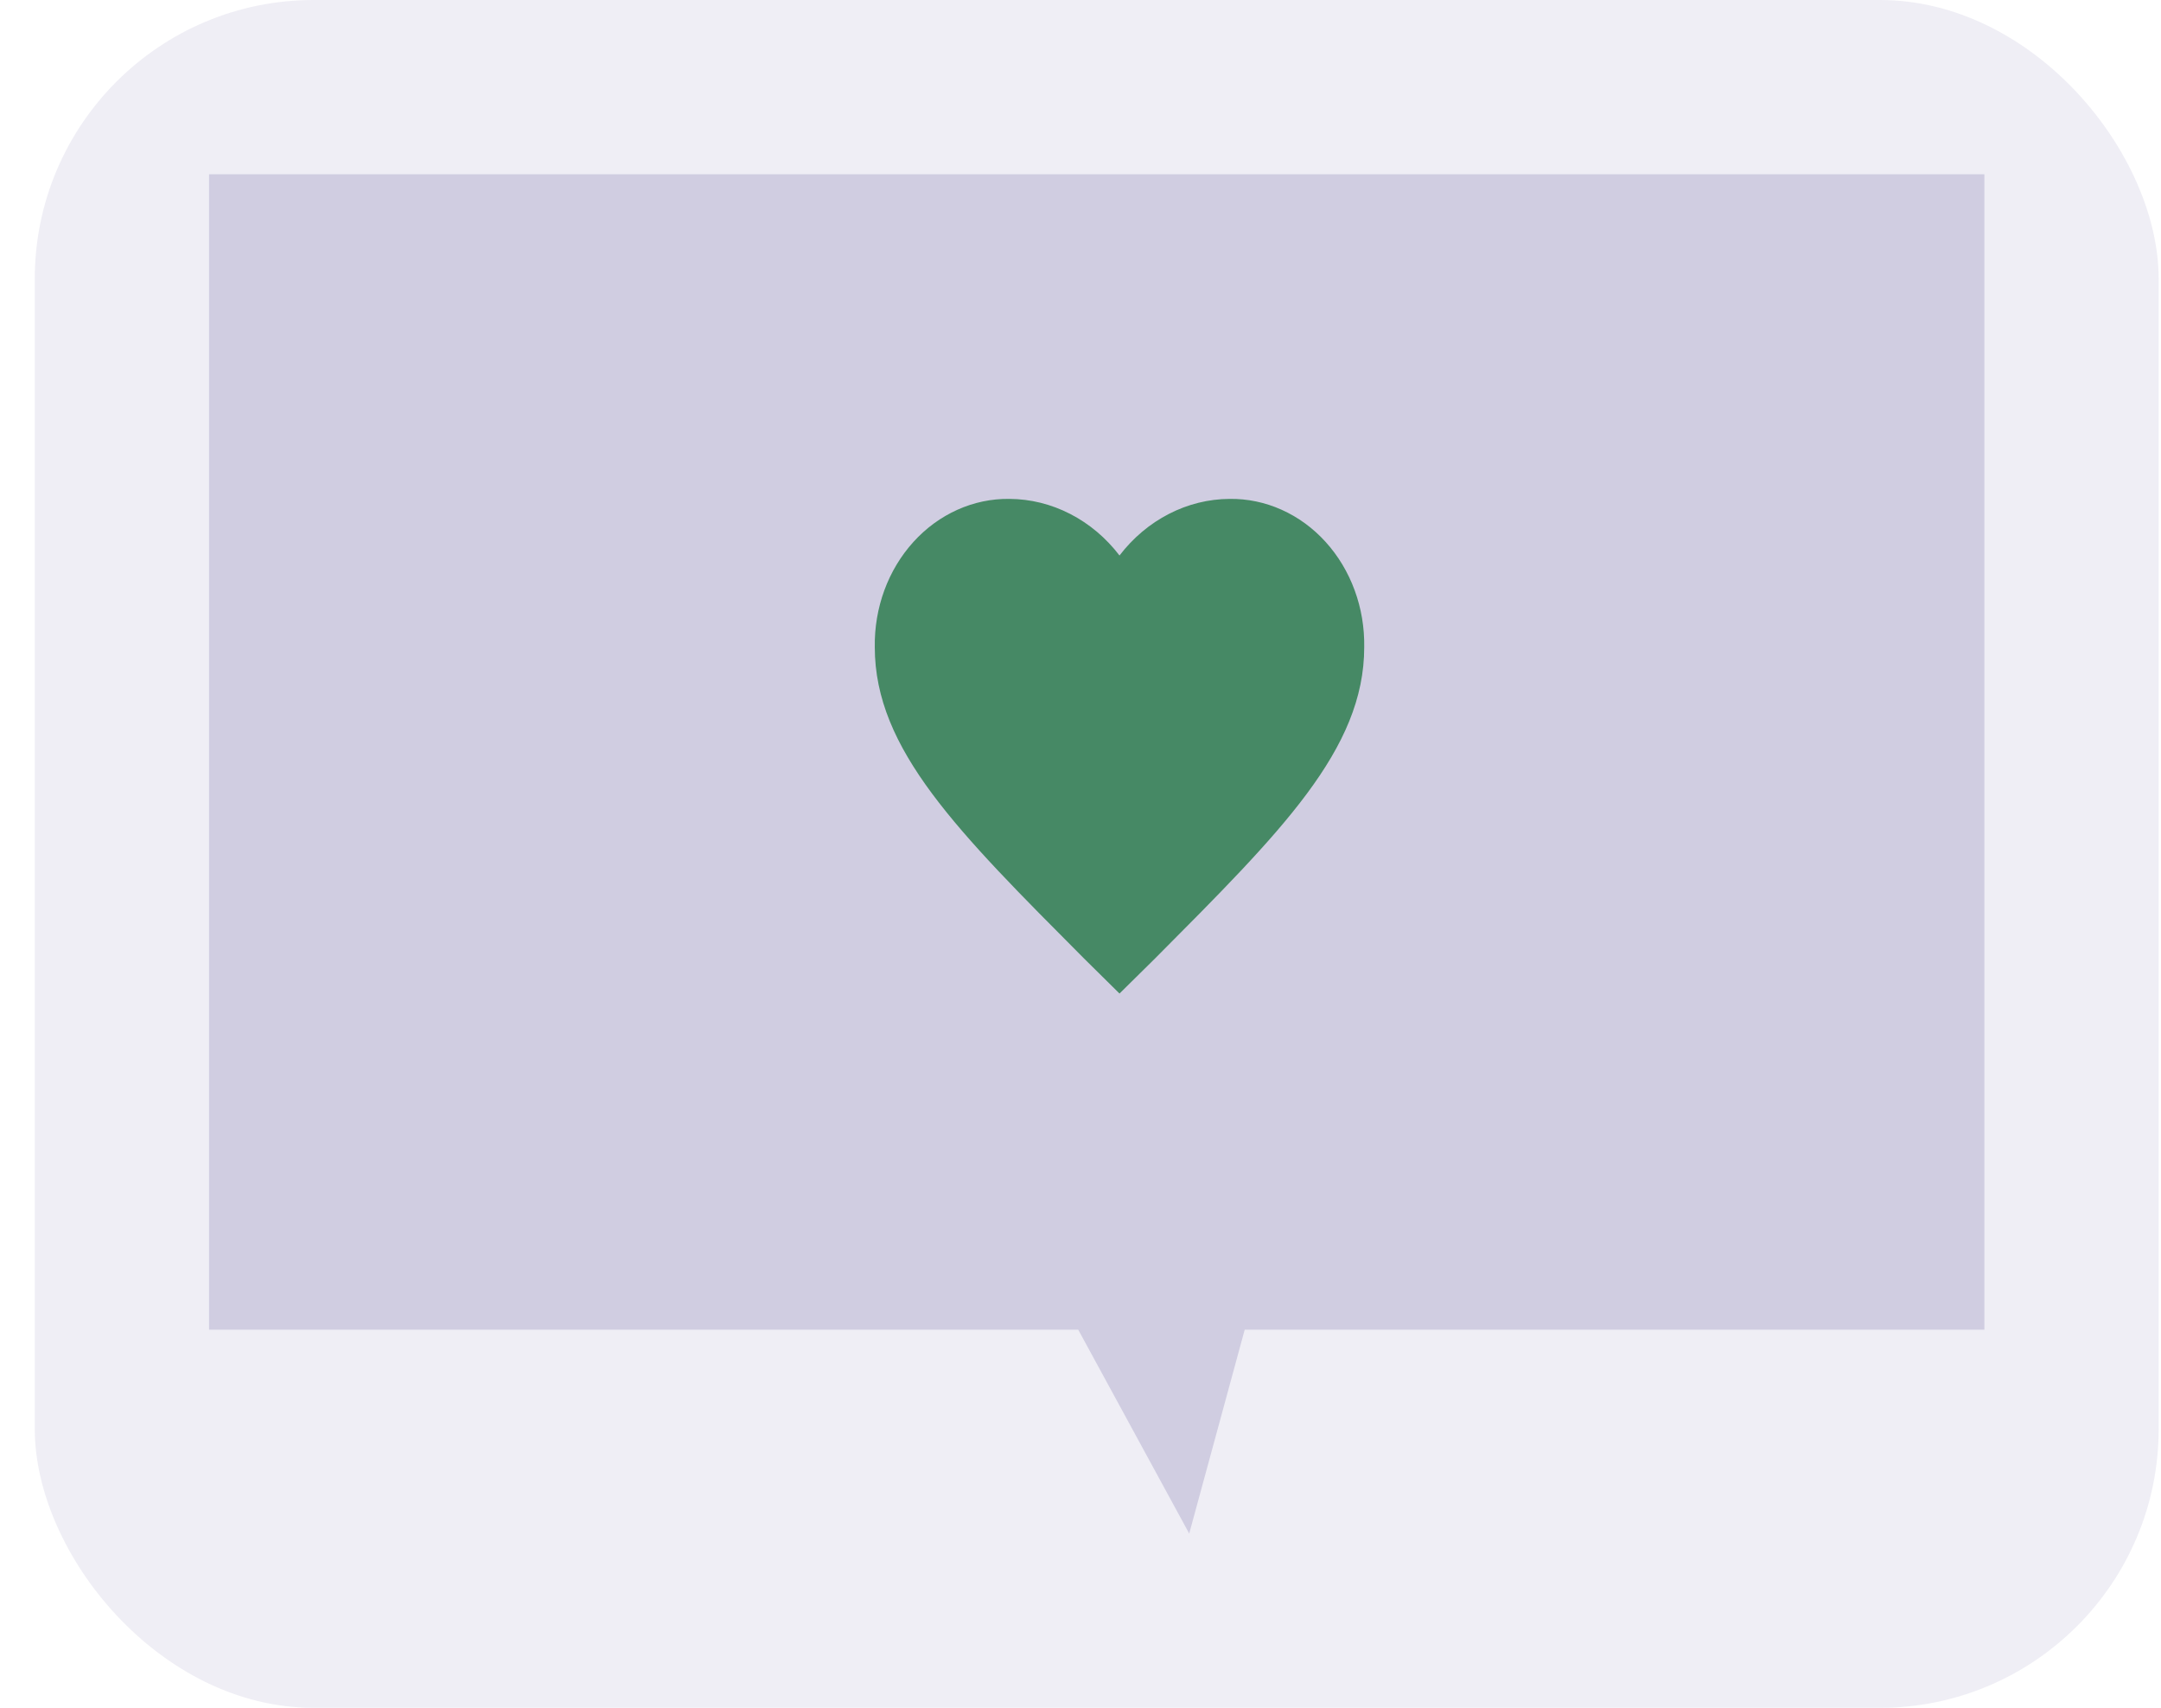
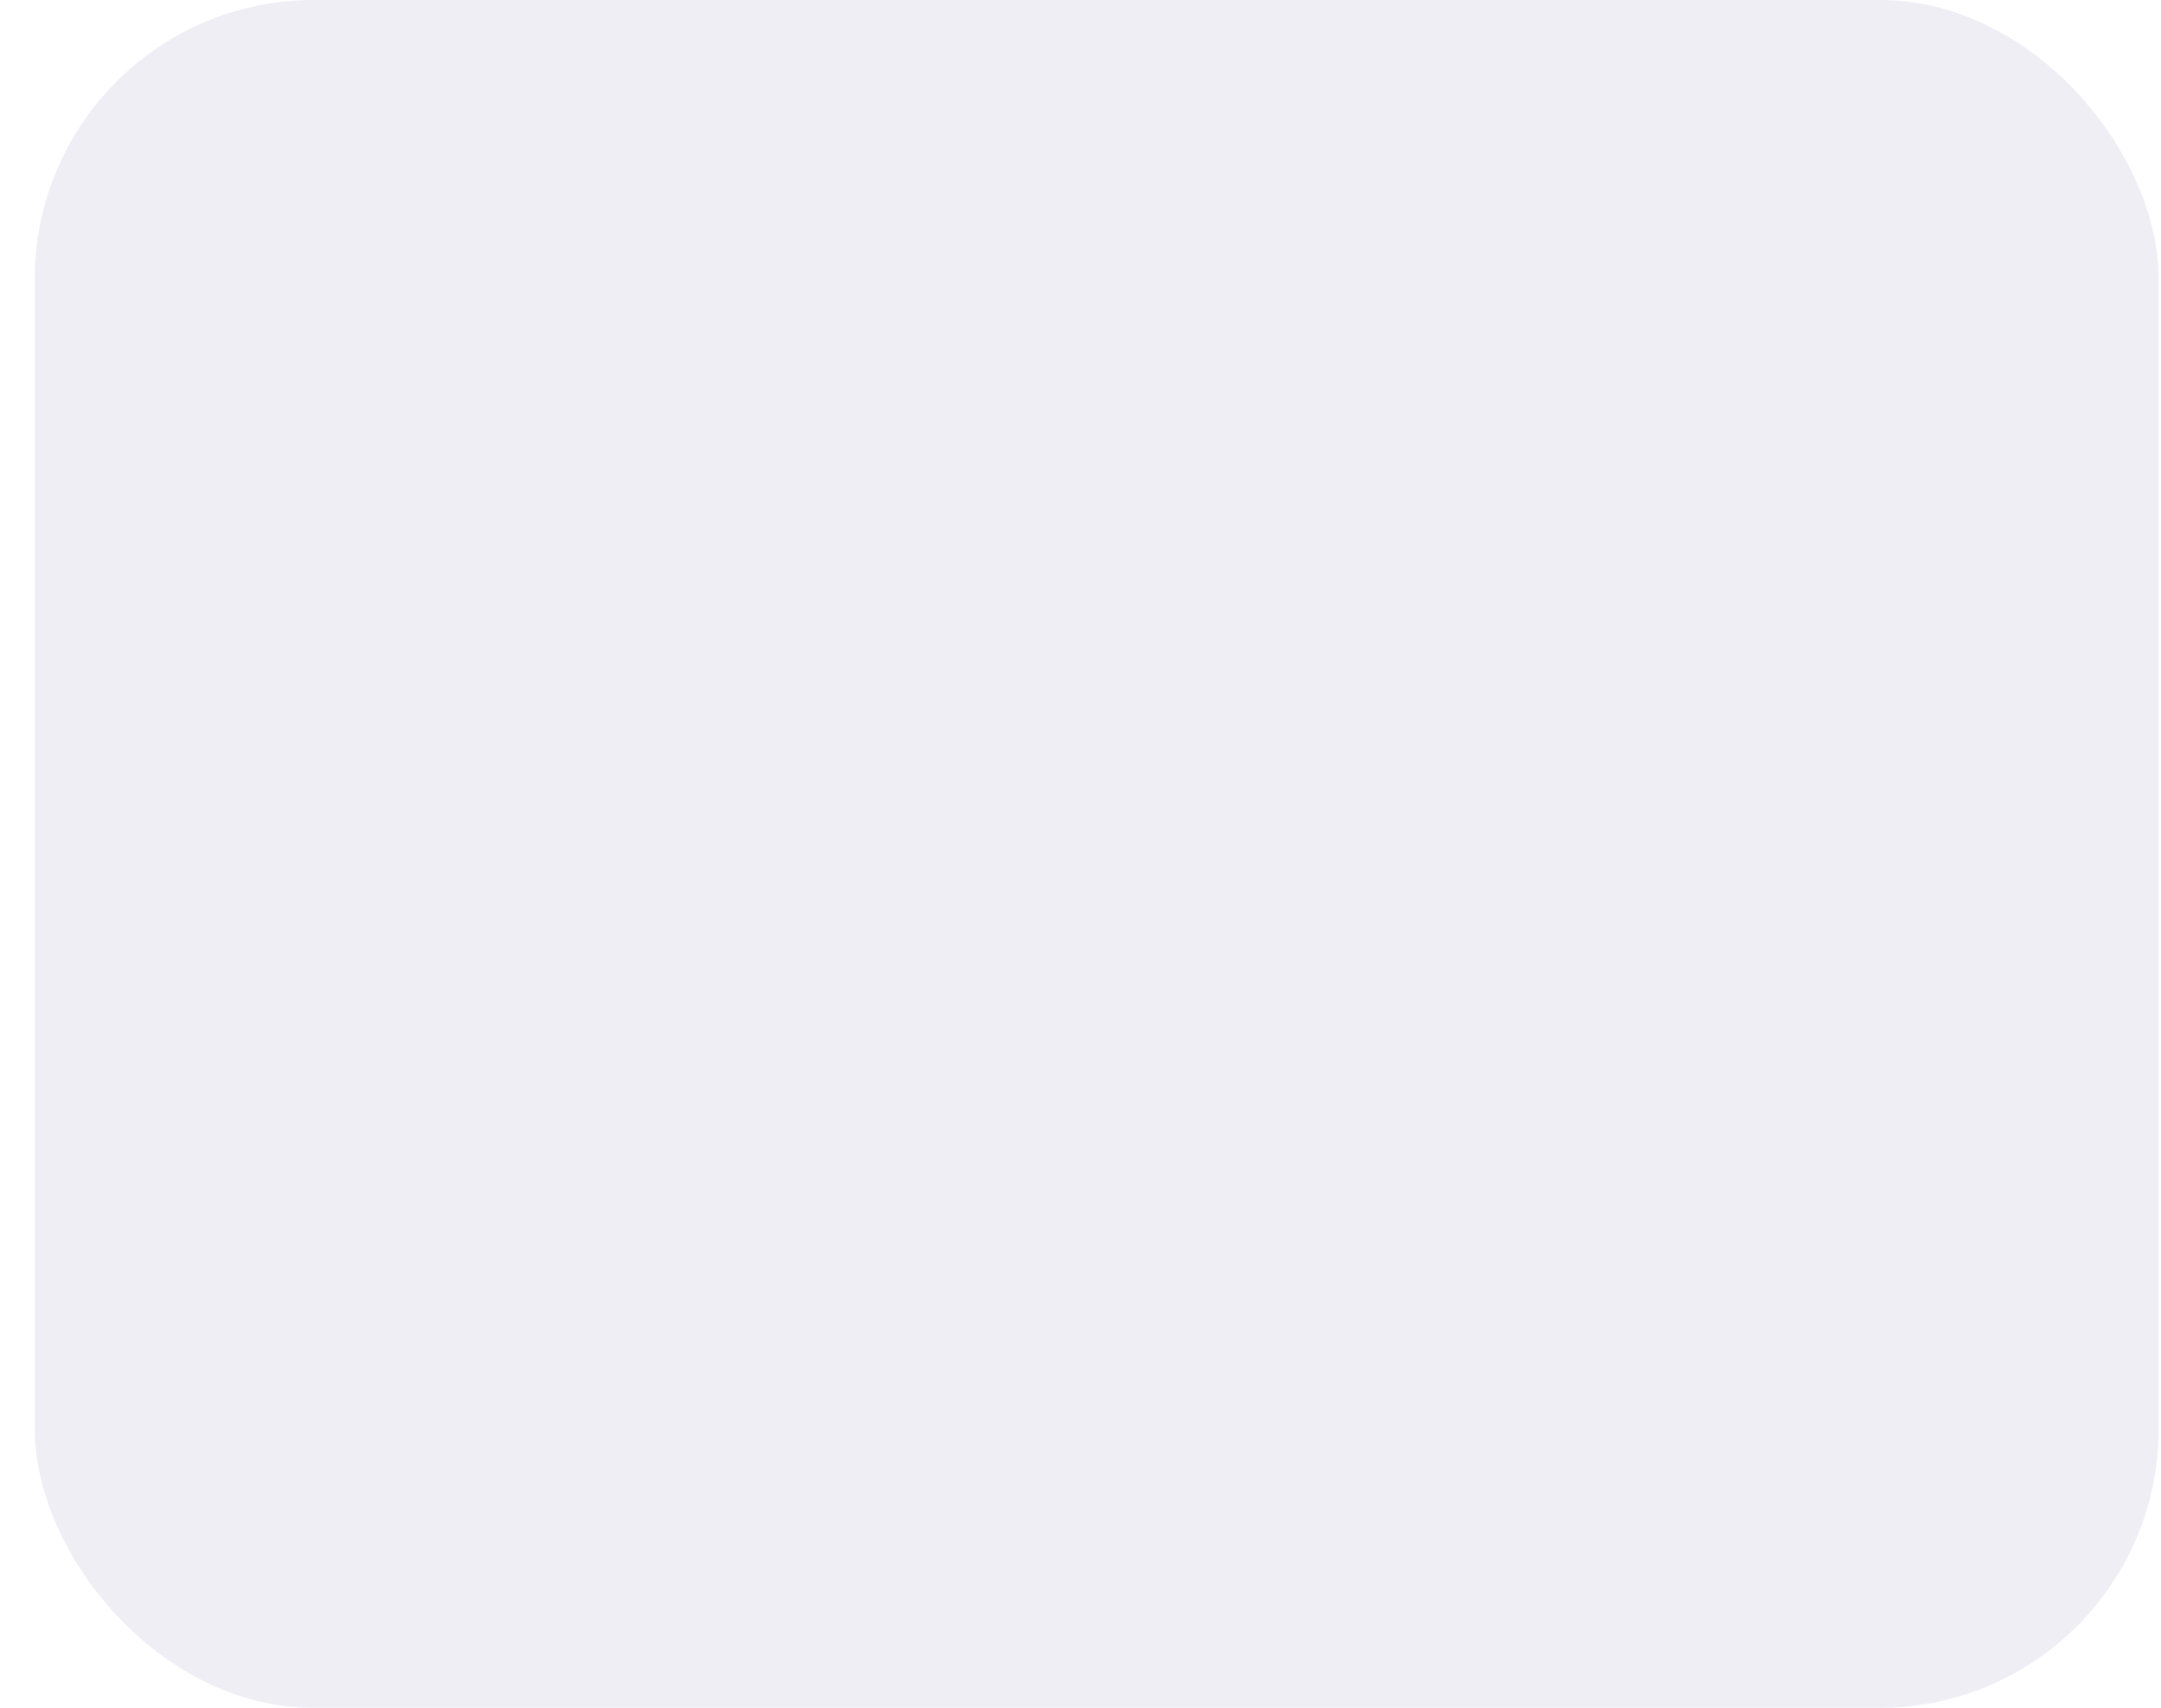
<svg xmlns="http://www.w3.org/2000/svg" width="62" height="49" viewBox="0 0 62 49" fill="none">
  <rect x="0.998" width="60.935" height="49" rx="8" fill="#D0CDE1" fill-opacity="0.35" />
-   <path d="M5.998 5H56.933V38.151H35.711L34.119 44L30.935 38.151H5.998V5Z" fill="#D0CDE1" />
-   <path d="M32.119 28.506L31.101 27.5C27.485 23.865 25.098 21.506 25.098 18.567C25.089 18.008 25.183 17.453 25.373 16.934C25.564 16.415 25.848 15.944 26.208 15.547C26.568 15.15 26.997 14.837 27.47 14.625C27.942 14.413 28.449 14.307 28.96 14.314C29.563 14.317 30.157 14.464 30.703 14.745C31.249 15.025 31.732 15.432 32.119 15.938C32.507 15.432 32.99 15.025 33.536 14.745C34.081 14.464 34.676 14.317 35.279 14.314C35.789 14.307 36.296 14.413 36.769 14.625C37.242 14.837 37.671 15.15 38.031 15.547C38.391 15.944 38.675 16.415 38.865 16.934C39.056 17.453 39.149 18.008 39.14 18.567C39.14 21.506 36.753 23.865 33.138 27.5L32.119 28.506Z" fill="#468965" />
</svg>